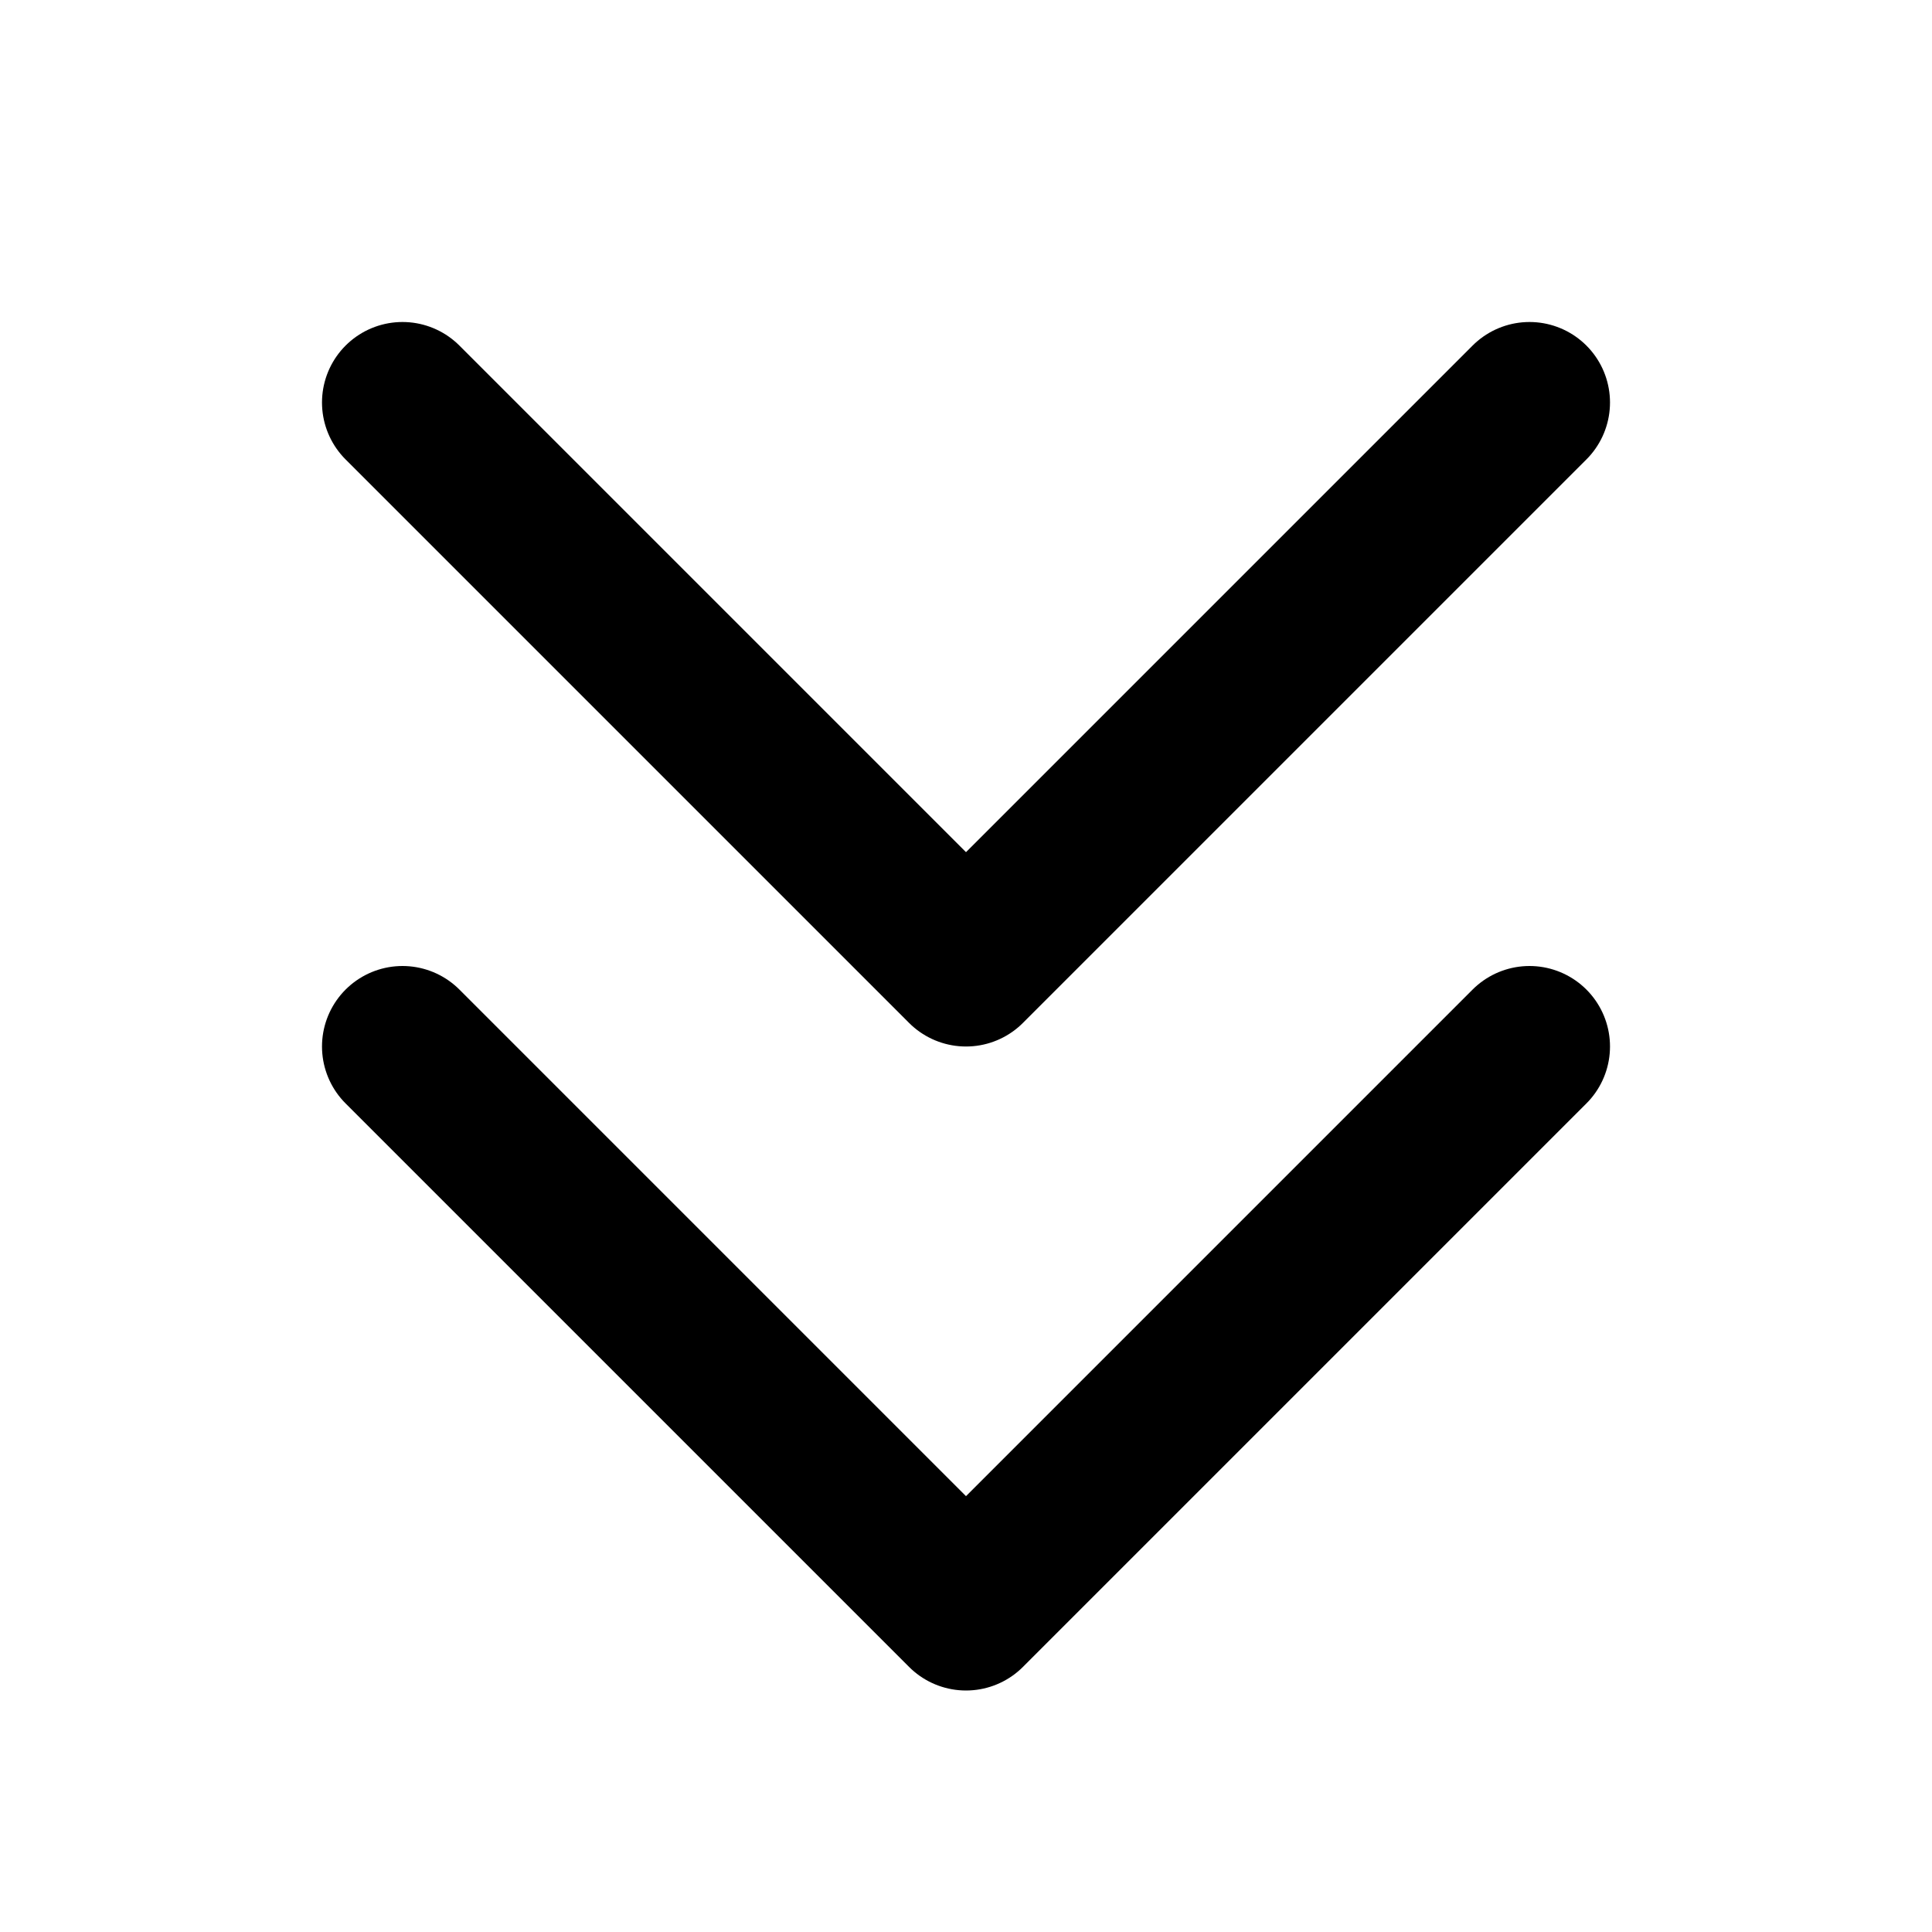
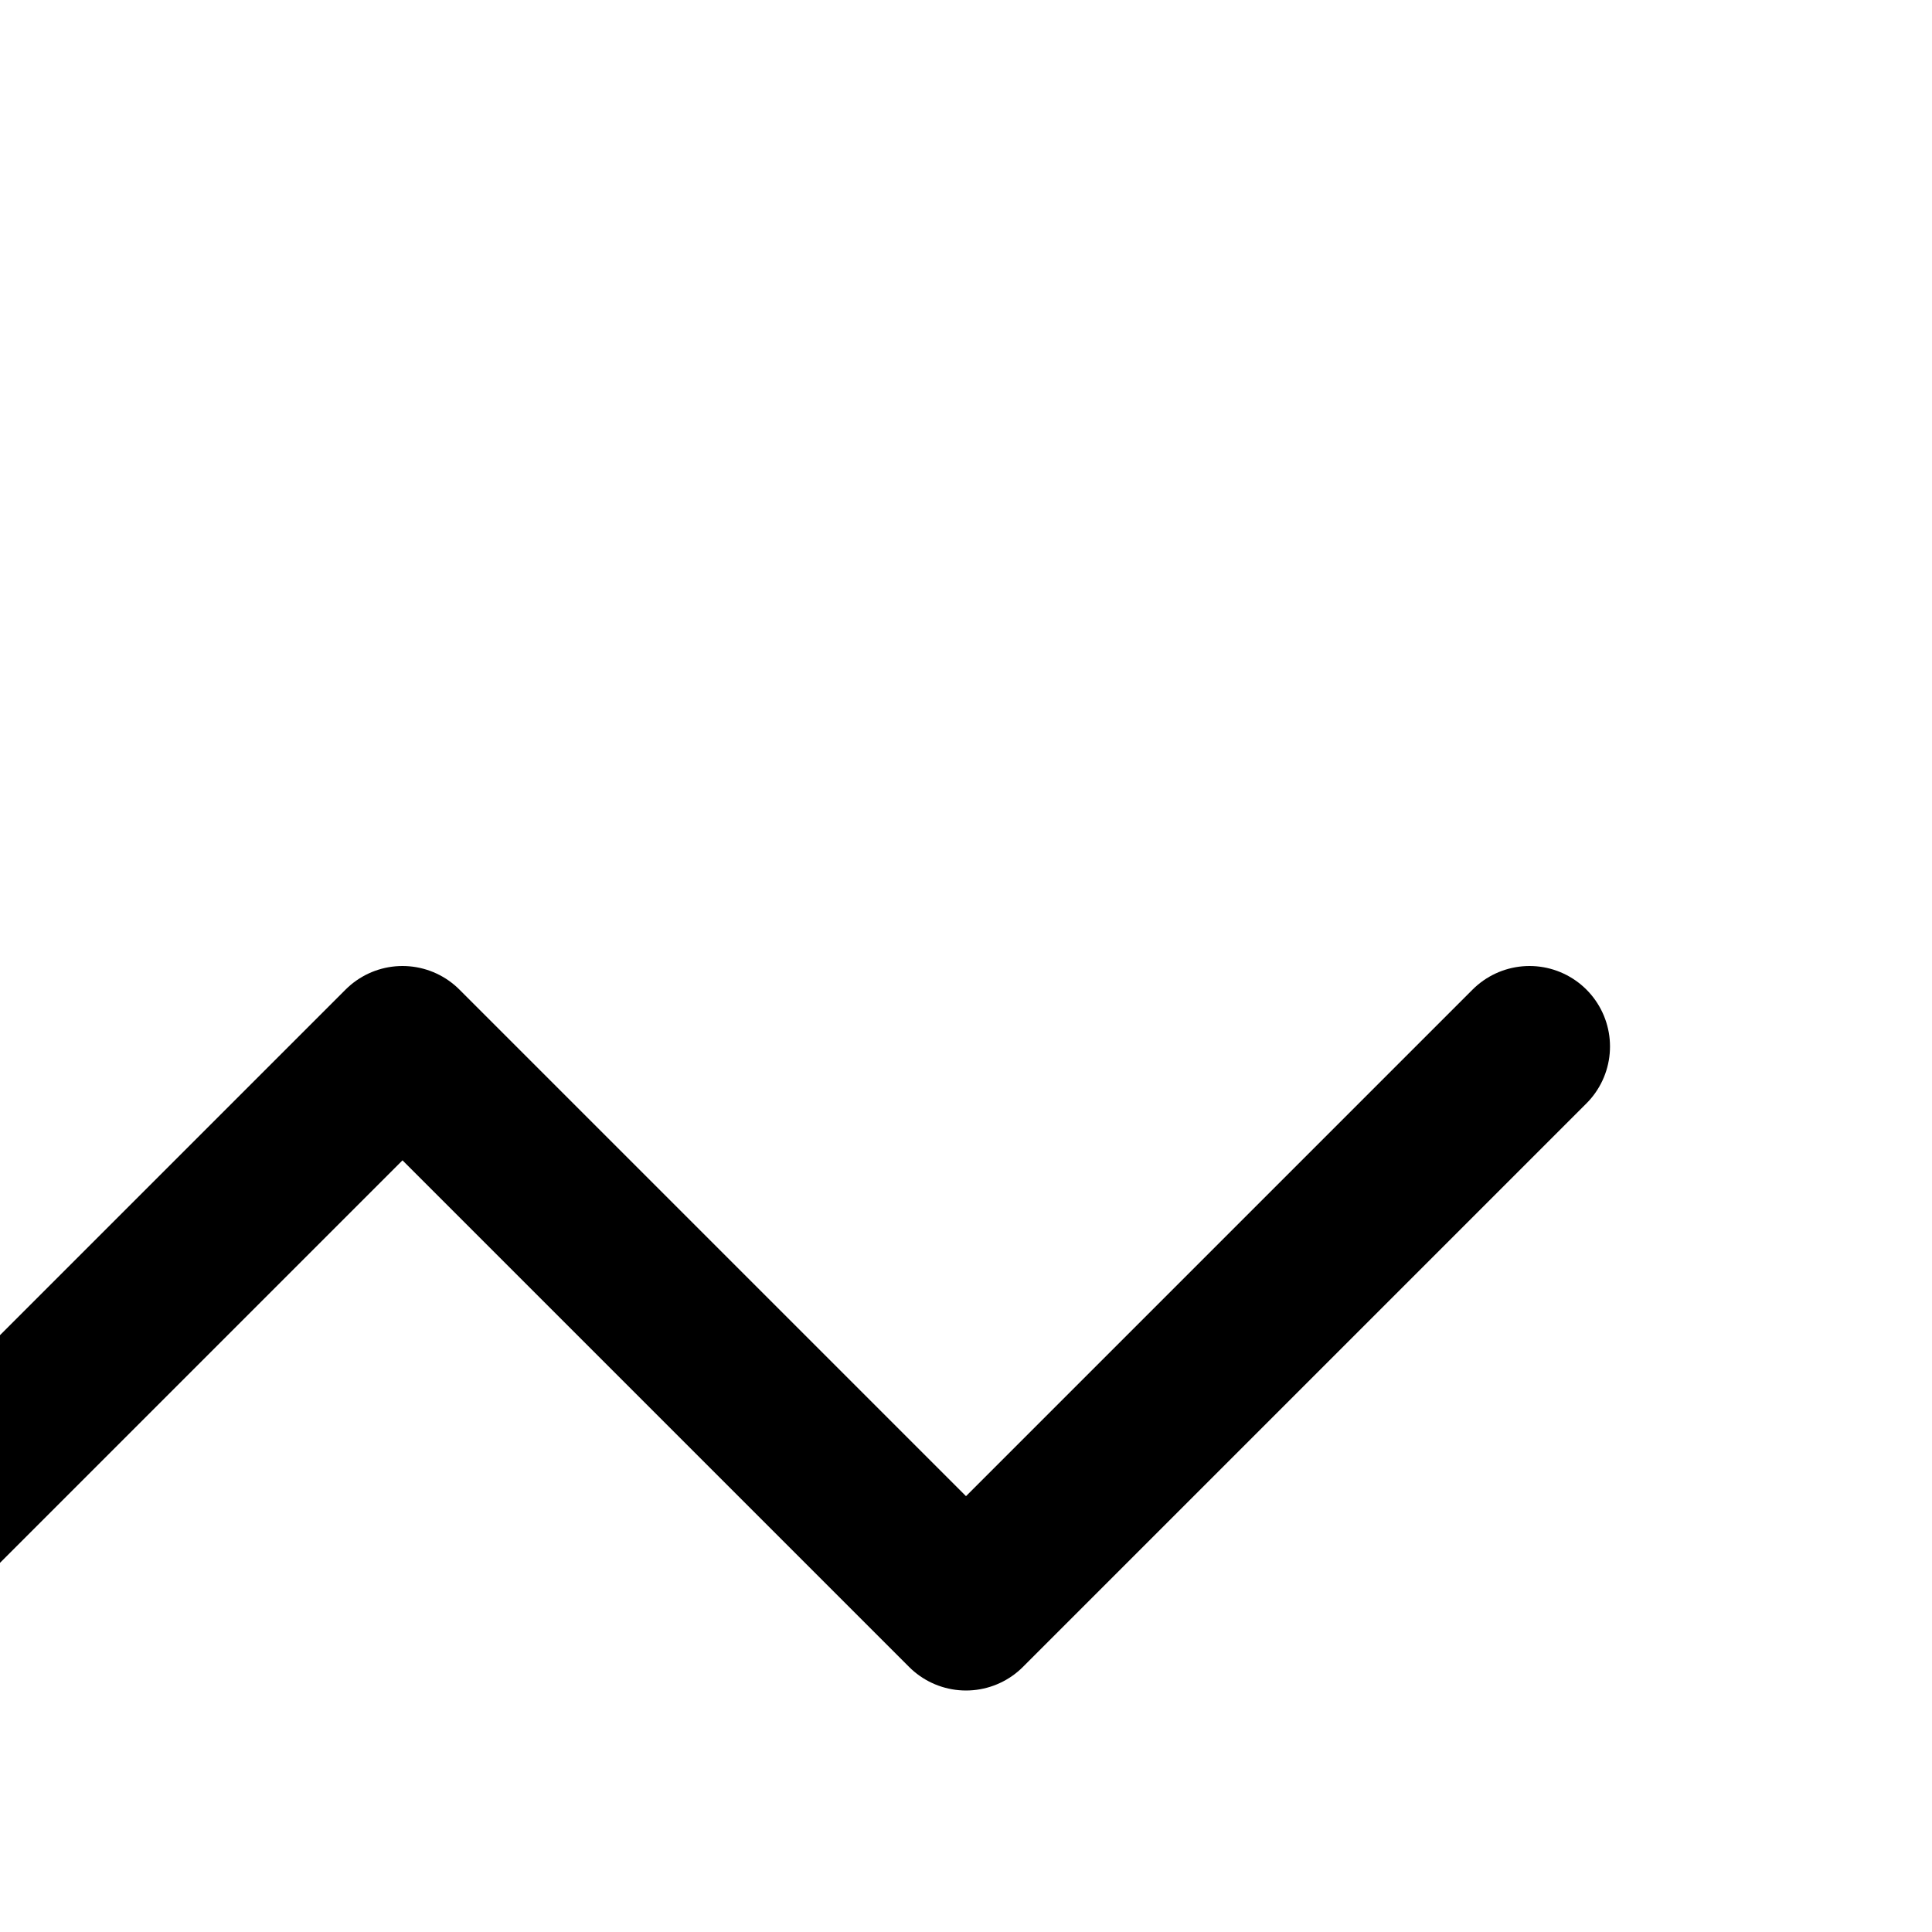
<svg xmlns="http://www.w3.org/2000/svg" fill="none" viewBox="0 0 24 24" stroke-width="2" stroke="currentColor">
-   <path stroke-linecap="round" stroke-linejoin="round" d="M19 13l-7 7-7-7m14-8l-7 7-7-7" />
+   <path stroke-linecap="round" stroke-linejoin="round" d="M19 13l-7 7-7-7l-7 7-7-7" />
</svg>